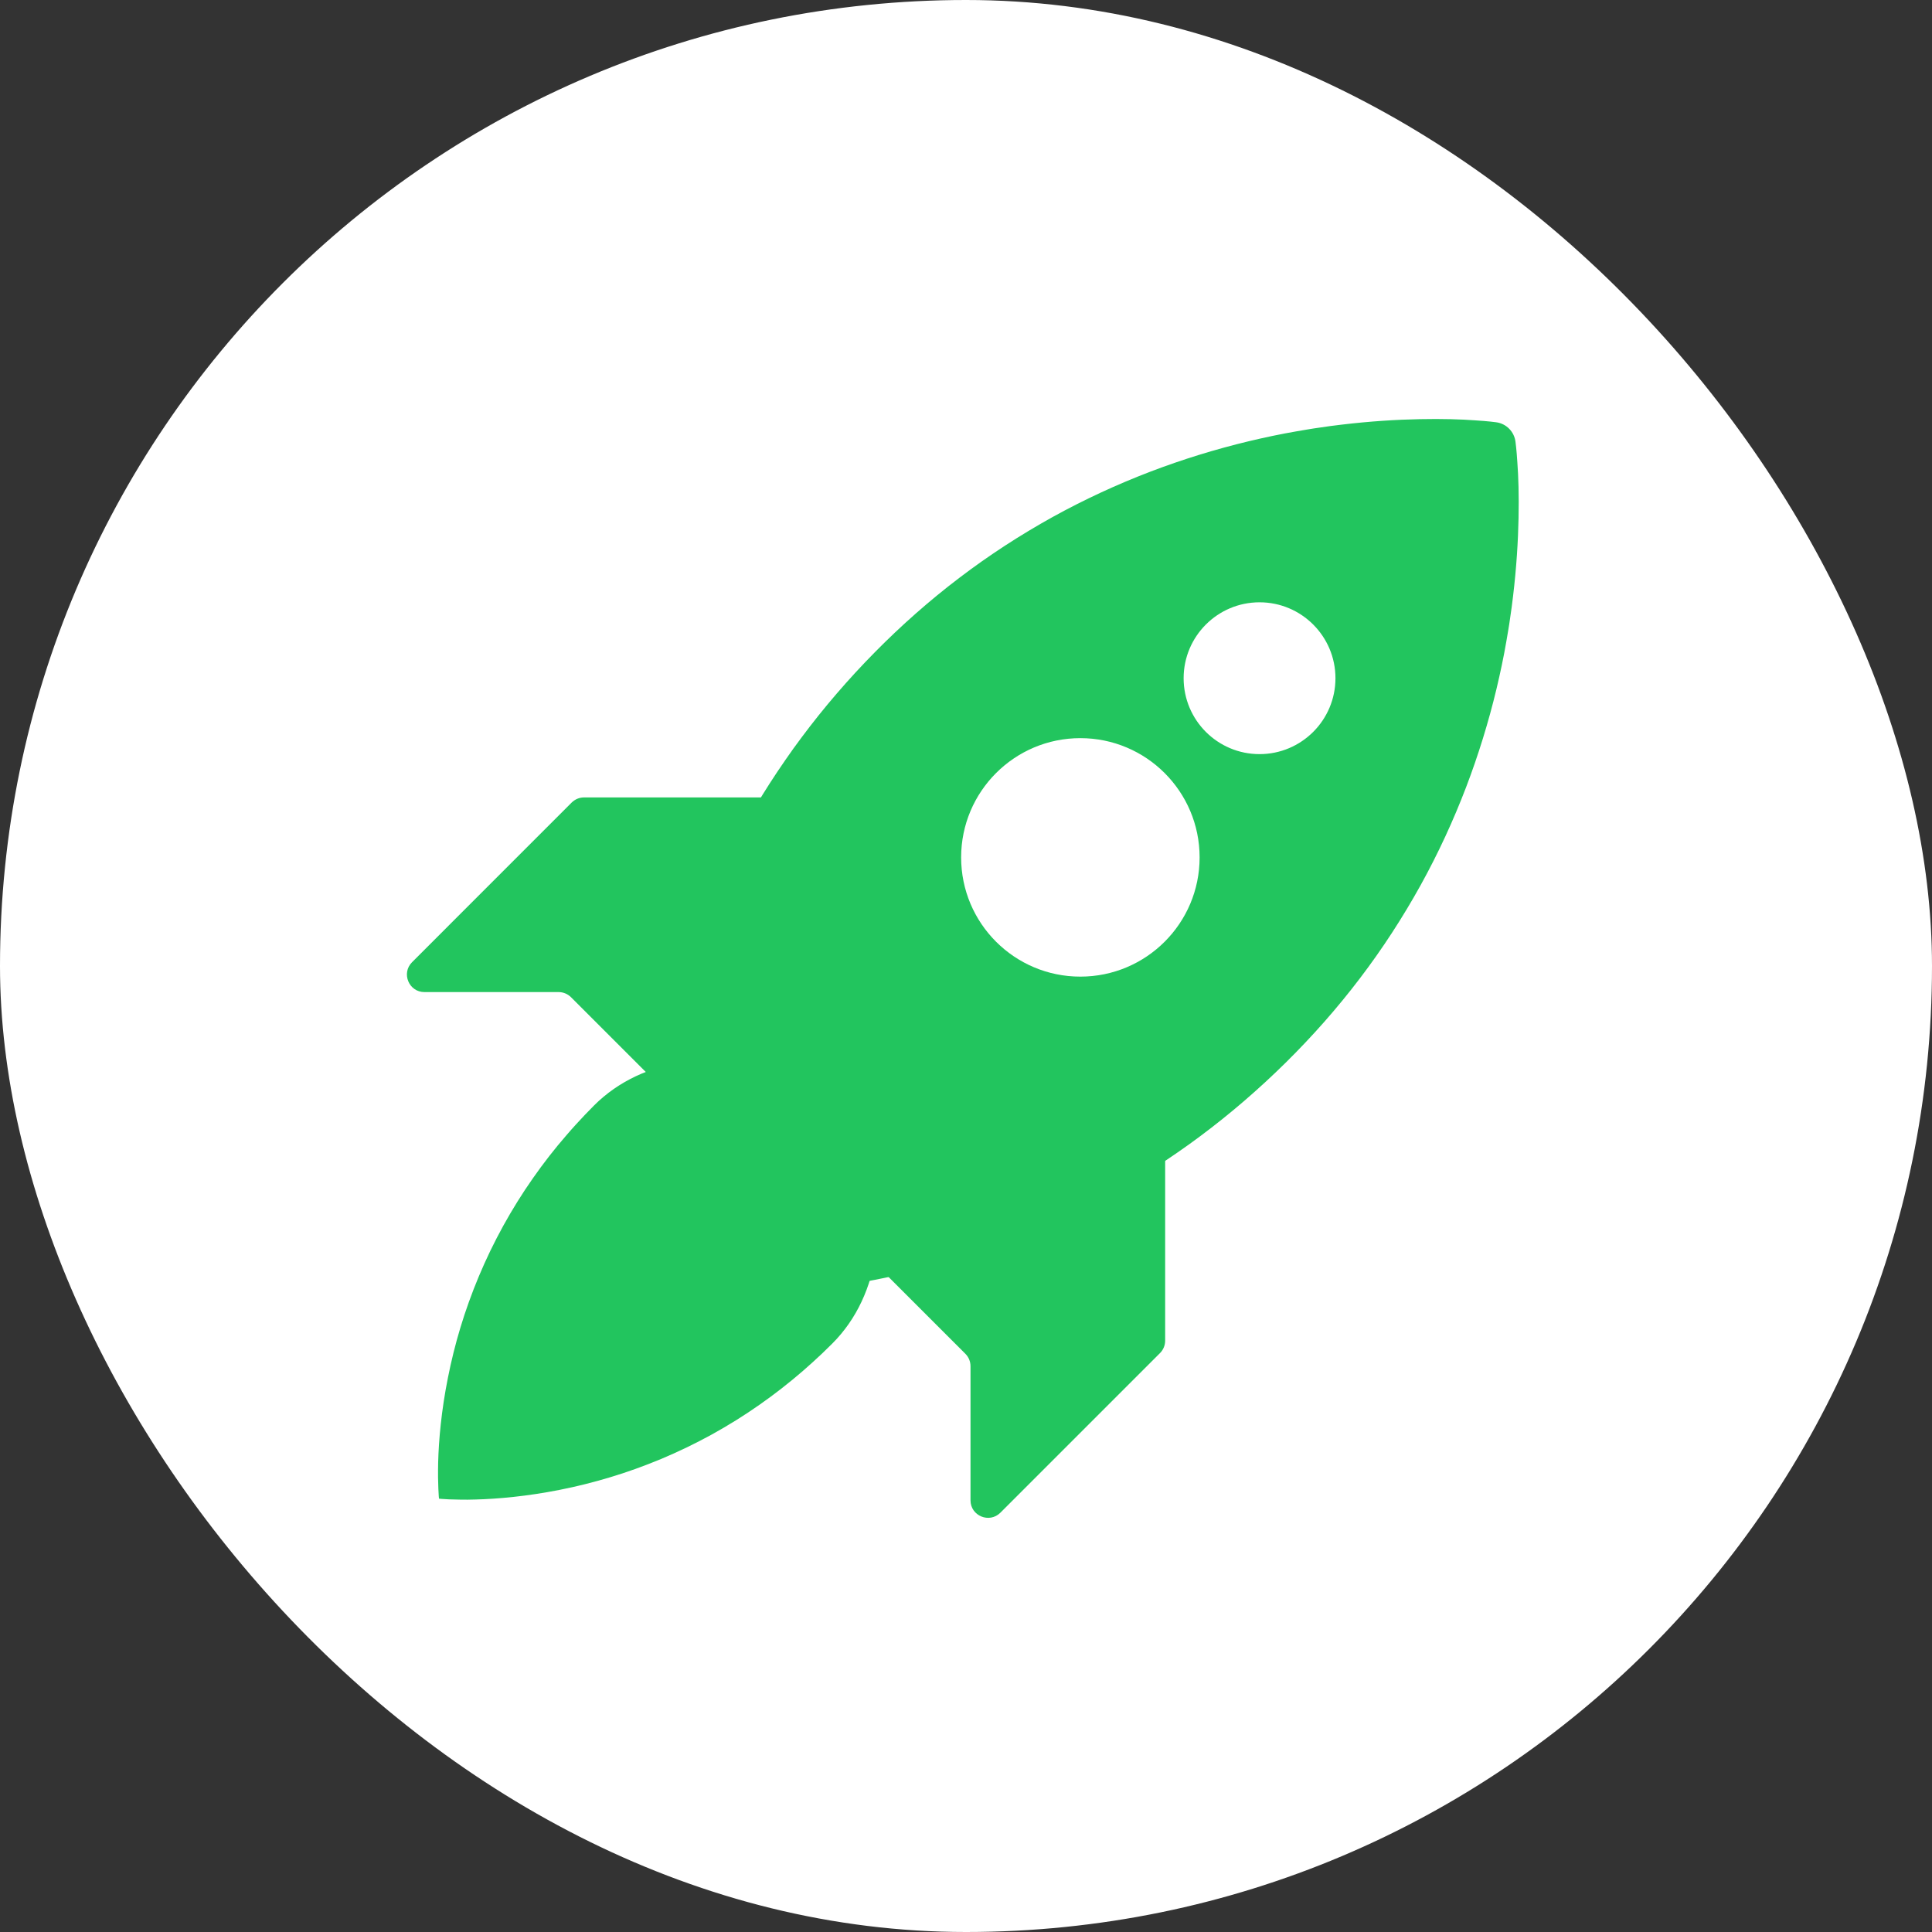
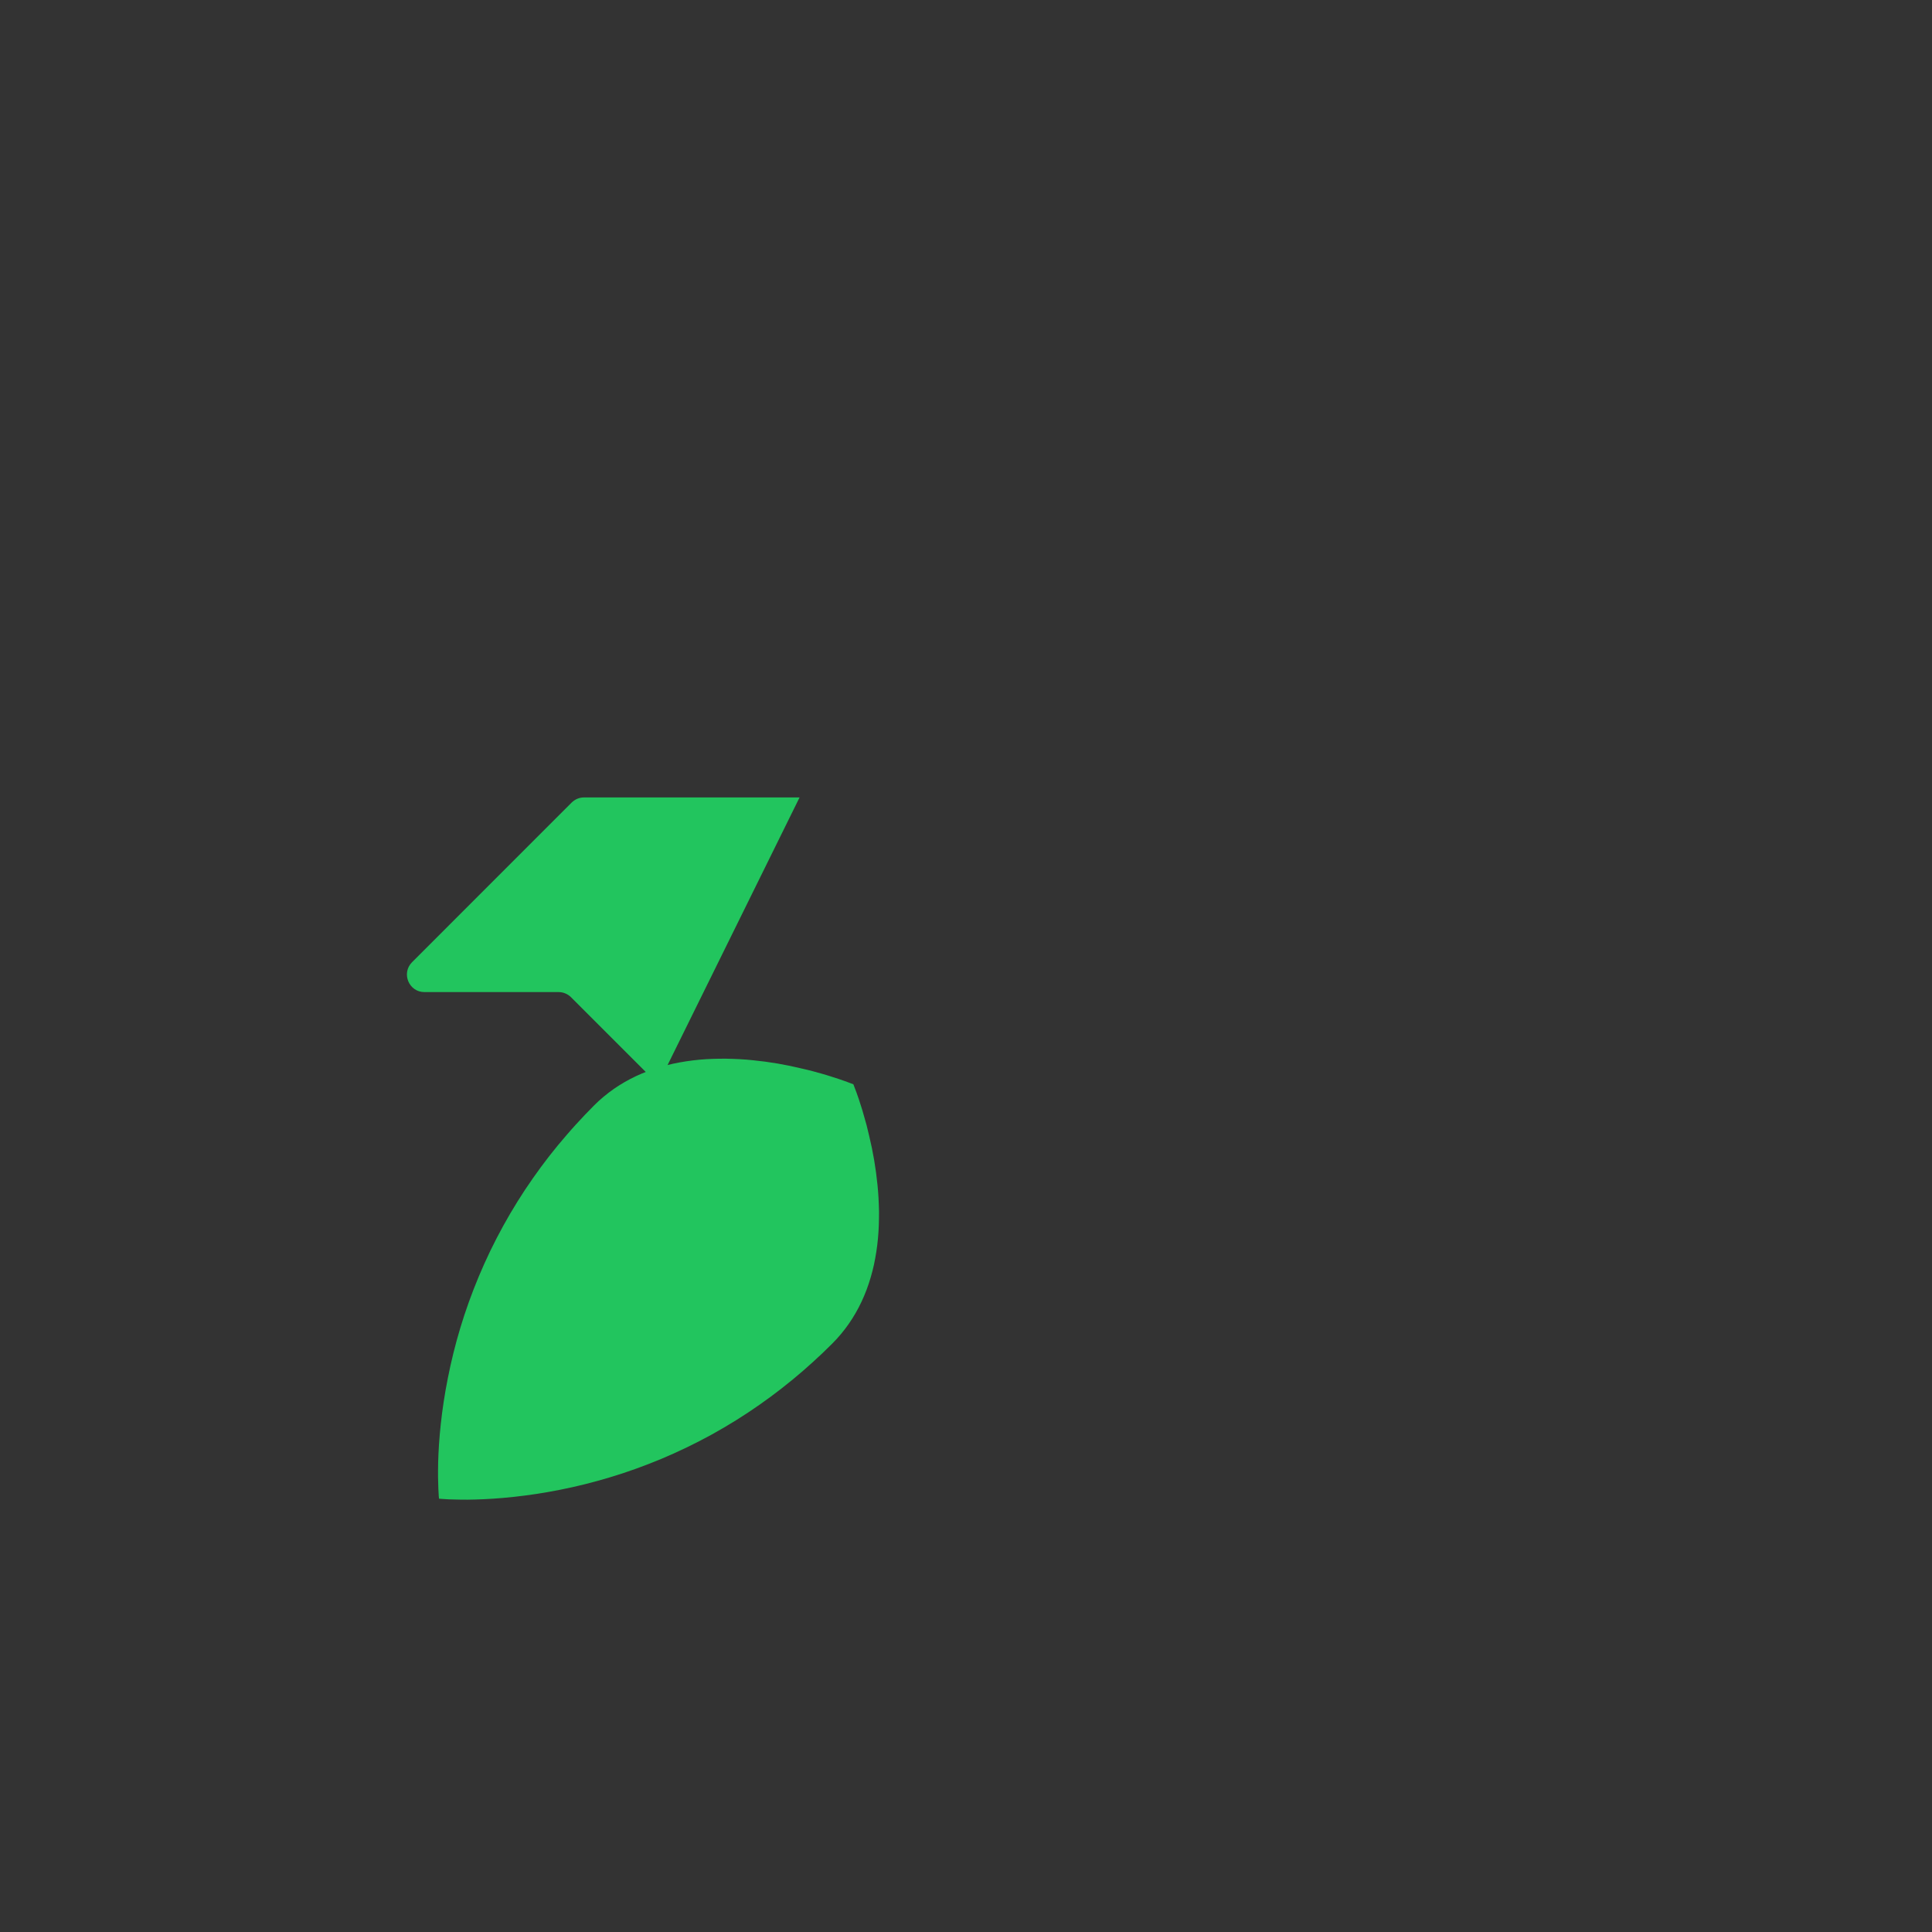
<svg xmlns="http://www.w3.org/2000/svg" width="48" height="48" viewBox="0 0 48 48" fill="none">
  <rect x="0" y="0" width="48" height="48" fill="#333333" stroke="none" />
-   <rect width="48" height="48" rx="24" fill="white" />
  <g clip-path="url(#clip0_4801_14033)">
    <path d="M21.202 26.939L21.238 27.035C21.25 27.066 21.267 27.107 21.282 27.151L21.335 27.303C21.355 27.362 21.372 27.421 21.395 27.489C21.416 27.557 21.441 27.632 21.46 27.707L21.529 27.951C21.551 28.036 21.57 28.122 21.593 28.215C21.691 28.617 21.76 29.026 21.801 29.438C21.824 29.657 21.834 29.876 21.839 30.101C21.839 30.321 21.834 30.547 21.813 30.768C21.793 30.987 21.759 31.205 21.713 31.421C21.667 31.632 21.606 31.84 21.53 32.043C21.379 32.445 21.168 32.817 20.893 33.145C20.757 33.311 20.598 33.459 20.441 33.612C20.281 33.763 20.118 33.914 19.948 34.06C19.603 34.359 19.243 34.64 18.869 34.901C18.491 35.167 18.094 35.413 17.686 35.639C17.482 35.751 17.275 35.858 17.066 35.959C16.857 36.06 16.645 36.155 16.432 36.245C16.006 36.422 15.578 36.577 15.152 36.704C14.742 36.828 14.325 36.932 13.905 37.015C13.1 37.175 12.361 37.241 11.812 37.255L11.616 37.259L11.44 37.258L11.154 37.251L10.972 37.24L10.907 37.234L10.901 37.17L10.891 36.987L10.883 36.702L10.883 36.525L10.886 36.329C10.9 35.78 10.966 35.041 11.127 34.237C11.21 33.816 11.313 33.4 11.437 32.989C11.565 32.564 11.719 32.135 11.897 31.709C11.986 31.496 12.082 31.285 12.182 31.076C12.284 30.867 12.39 30.66 12.503 30.455C12.728 30.048 12.975 29.65 13.24 29.273C13.502 28.898 13.782 28.538 14.082 28.194C14.228 28.023 14.379 27.86 14.53 27.7C14.683 27.543 14.83 27.384 14.996 27.248C15.325 26.974 15.696 26.762 16.099 26.611C16.301 26.536 16.509 26.475 16.721 26.428C16.936 26.382 17.154 26.349 17.374 26.328C17.594 26.308 17.82 26.302 18.041 26.303C18.265 26.308 18.484 26.317 18.703 26.341C19.115 26.381 19.524 26.451 19.926 26.549C20.02 26.571 20.105 26.59 20.19 26.613L20.435 26.681C20.509 26.701 20.585 26.726 20.652 26.747C20.721 26.769 20.779 26.786 20.838 26.807L20.991 26.86C21.034 26.875 21.076 26.892 21.107 26.903C21.169 26.927 21.202 26.939 21.202 26.939Z" fill="#22C55E" />
    <path d="M14.203 19.939L10.238 23.905C9.964 24.179 10.158 24.648 10.545 24.648H13.878C13.994 24.648 14.104 24.694 14.186 24.775L16.35 26.939L19.865 19.812H14.511C14.454 19.812 14.397 19.823 14.344 19.845C14.292 19.867 14.244 19.899 14.203 19.939Z" fill="#22C55E" />
-     <path d="M21.82 31.47L23.984 33.634C24.066 33.716 24.112 33.826 24.112 33.942V37.275C24.112 37.662 24.581 37.856 24.855 37.582L28.82 33.617C28.902 33.535 28.948 33.424 28.948 33.309V27.955L21.82 31.47Z" fill="#22C55E" />
-     <path d="M37.652 10.977L37.656 11.012C37.659 11.035 37.664 11.07 37.668 11.114C37.675 11.201 37.691 11.336 37.699 11.499C37.724 11.833 37.74 12.304 37.728 12.87C37.717 13.437 37.677 14.099 37.591 14.817C37.571 14.999 37.544 15.179 37.517 15.366C37.492 15.555 37.457 15.74 37.425 15.934C37.359 16.319 37.276 16.711 37.181 17.111C36.982 17.941 36.73 18.758 36.426 19.555C36.112 20.377 35.735 21.197 35.294 21.994C34.852 22.791 34.349 23.568 33.787 24.306C33.226 25.045 32.606 25.747 31.941 26.403C31.276 27.059 30.567 27.671 29.822 28.226C29.636 28.365 29.448 28.501 29.257 28.632C29.067 28.765 28.874 28.891 28.681 29.017C28.293 29.267 27.897 29.5 27.497 29.719C26.709 30.15 25.893 30.527 25.054 30.847C24.257 31.151 23.441 31.404 22.612 31.605C22.213 31.701 21.823 31.786 21.438 31.852L21.155 31.904C21.061 31.92 20.966 31.933 20.874 31.947L20.599 31.989L20.327 32.024C19.613 32.114 18.955 32.158 18.393 32.174C17.831 32.19 17.363 32.176 17.032 32.155C16.872 32.149 16.738 32.134 16.651 32.128C16.608 32.124 16.573 32.12 16.55 32.117L16.516 32.114C16.255 32.084 16.056 31.877 16.028 31.626L16.024 31.591C16.022 31.569 16.017 31.534 16.014 31.491C16.008 31.404 15.993 31.27 15.987 31.11C15.966 30.779 15.952 30.311 15.968 29.749C15.983 29.187 16.028 28.529 16.118 27.814L16.153 27.543L16.195 27.268C16.209 27.176 16.222 27.081 16.238 26.987L16.289 26.703C16.356 26.319 16.441 25.929 16.537 25.529C16.738 24.701 16.991 23.885 17.295 23.088C17.615 22.249 17.992 21.433 18.423 20.645C18.642 20.245 18.875 19.849 19.125 19.461C19.25 19.268 19.377 19.075 19.51 18.885C19.641 18.693 19.777 18.506 19.916 18.32C20.471 17.575 21.083 16.865 21.739 16.201C22.395 15.536 23.097 14.916 23.836 14.355C24.574 13.793 25.351 13.29 26.147 12.848C26.944 12.407 27.765 12.03 28.586 11.716C29.384 11.412 30.201 11.16 31.031 10.961C31.431 10.866 31.823 10.783 32.208 10.717C32.402 10.685 32.587 10.65 32.776 10.625C32.963 10.598 33.143 10.57 33.325 10.551C34.043 10.465 34.705 10.425 35.272 10.414C35.838 10.402 36.309 10.418 36.643 10.443C36.806 10.451 36.941 10.467 37.028 10.474C37.071 10.478 37.107 10.483 37.13 10.486L37.164 10.49C37.425 10.521 37.622 10.728 37.652 10.977Z" fill="#22C55E" />
-     <path d="M29.804 21.302C29.804 22.938 28.477 24.264 26.841 24.264C25.205 24.264 23.879 22.938 23.879 21.302C23.879 19.666 25.205 18.339 26.841 18.339C28.477 18.339 29.804 19.666 29.804 21.302ZM31.293 14.964C30.251 14.964 29.407 15.809 29.407 16.85C29.407 17.892 30.251 18.736 31.293 18.736C32.334 18.736 33.179 17.892 33.179 16.85C33.179 15.809 32.334 14.964 31.293 14.964Z" fill="white" />
  </g>
  <defs>
    <clipPath id="clip0_4801_14033">
      <rect width="28" height="28" fill="white" transform="translate(10 10)" />
    </clipPath>
  </defs>
</svg>